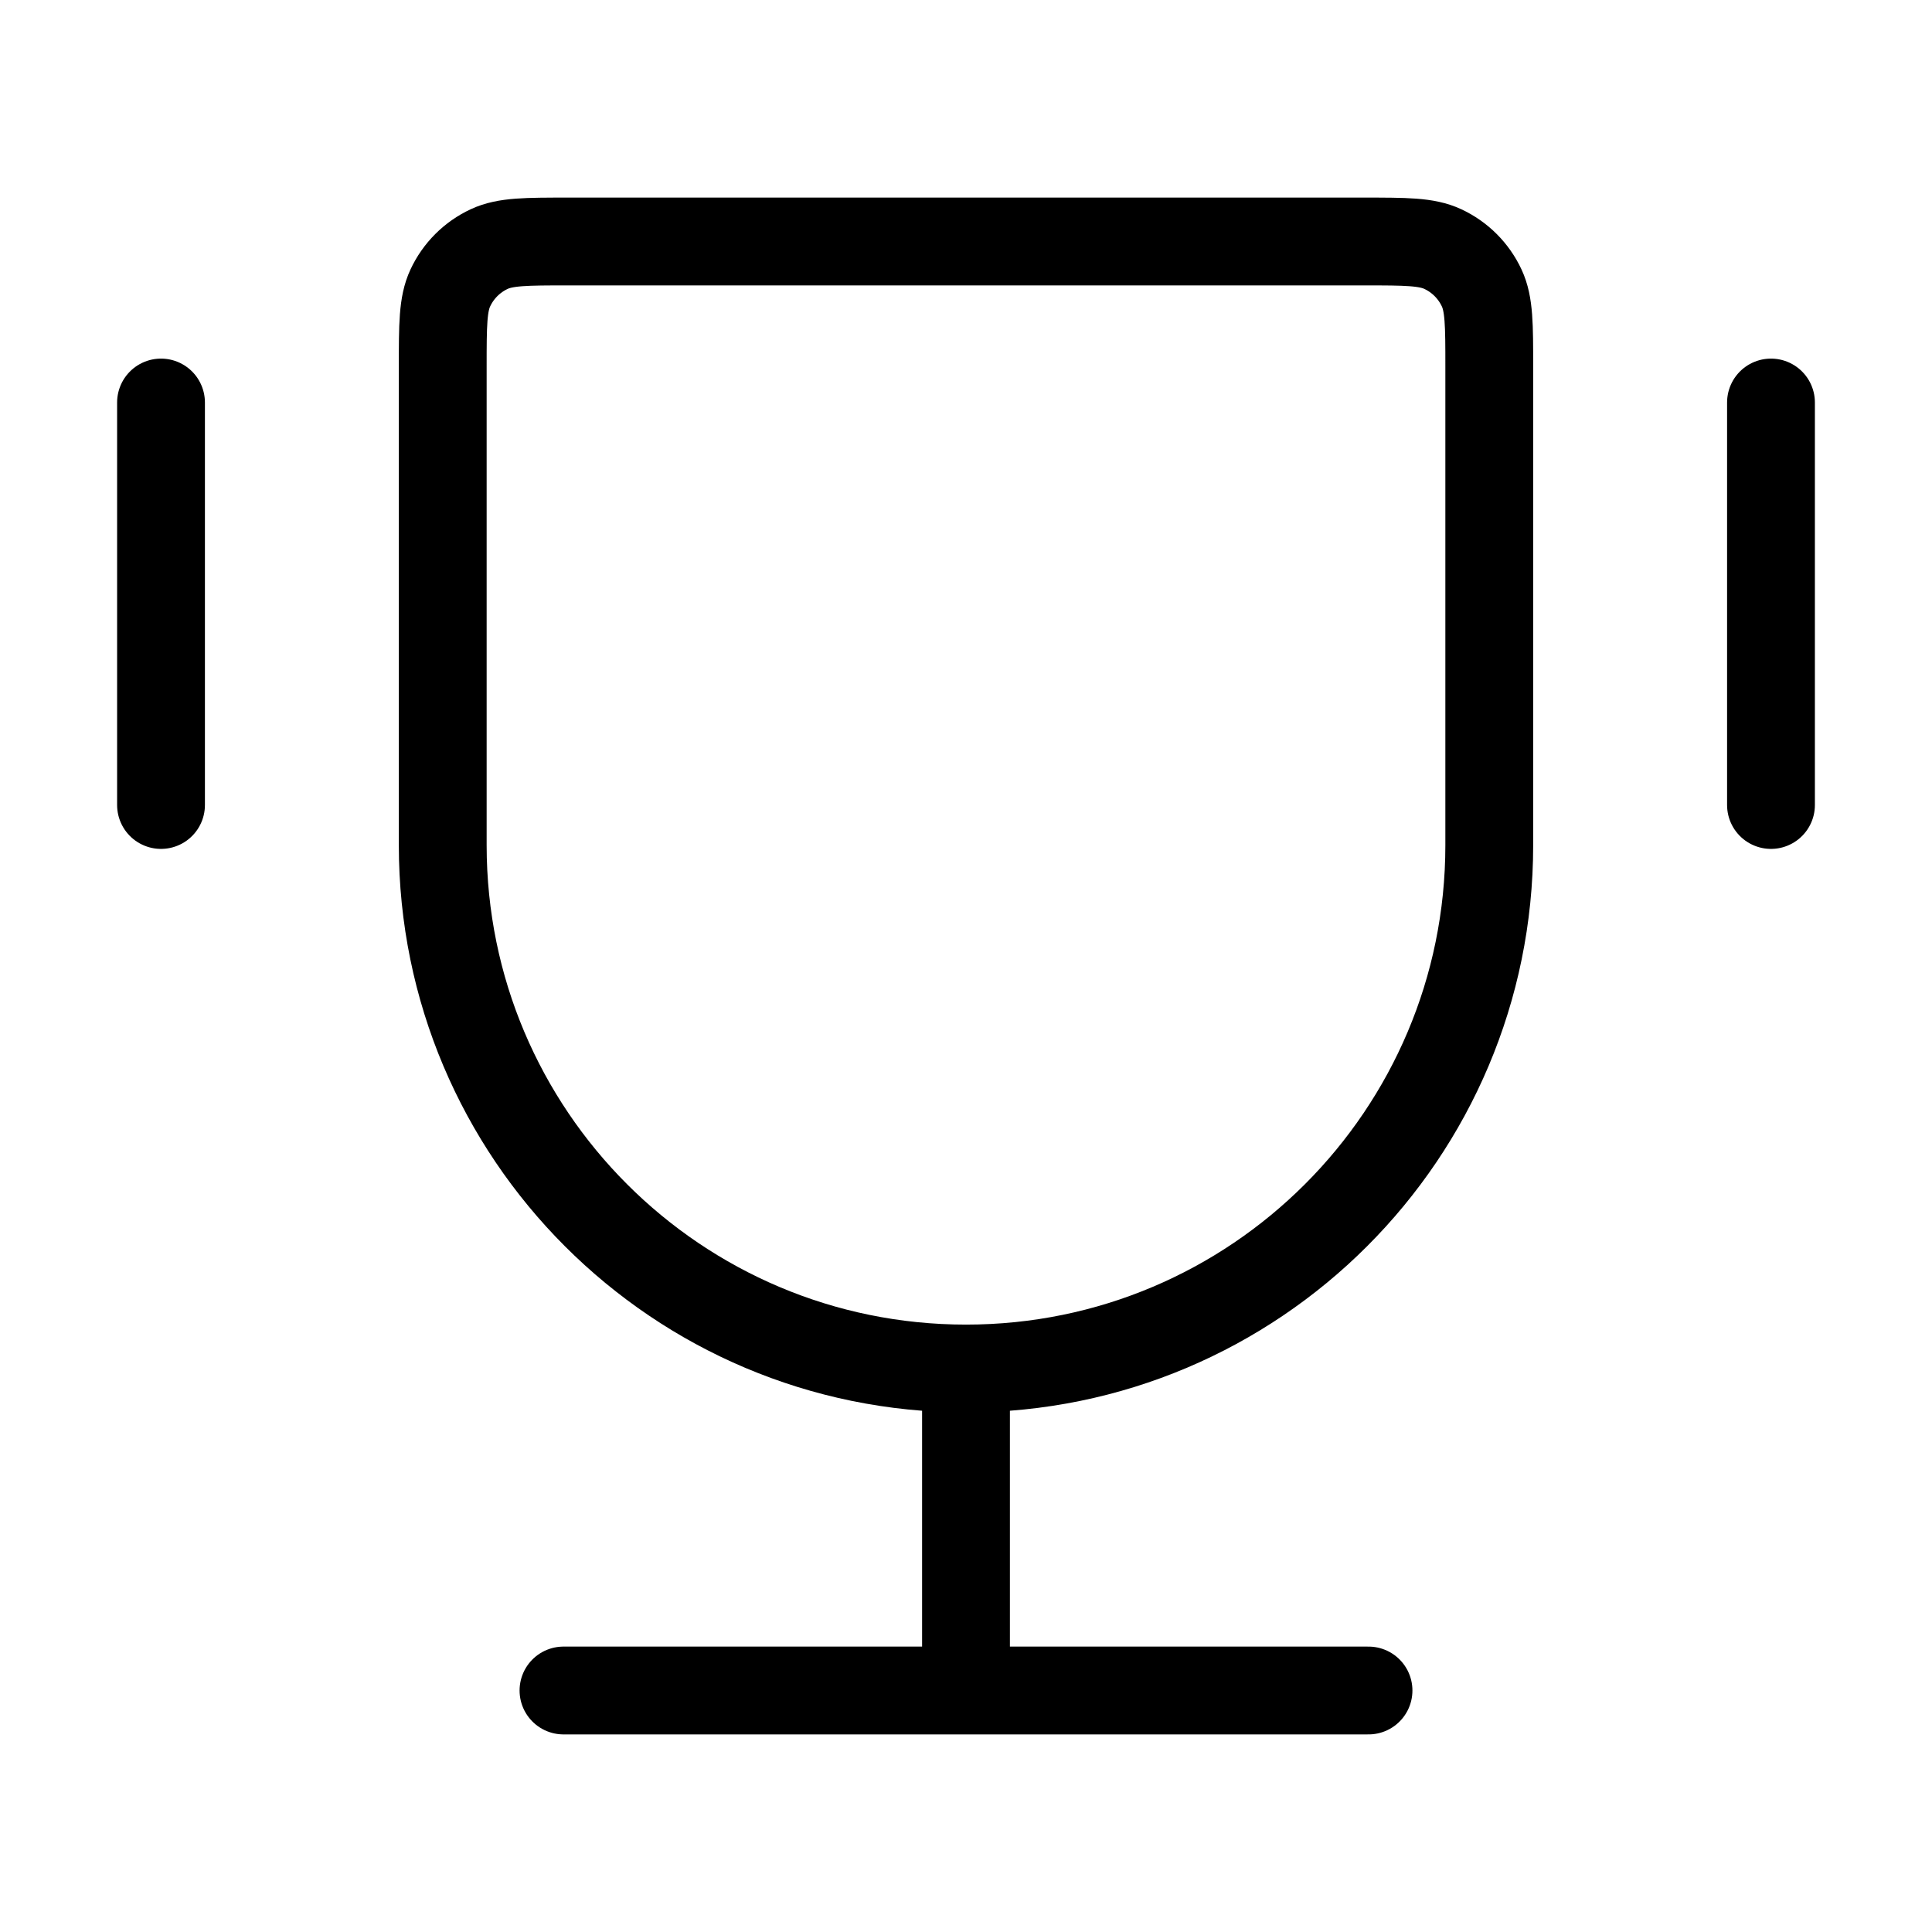
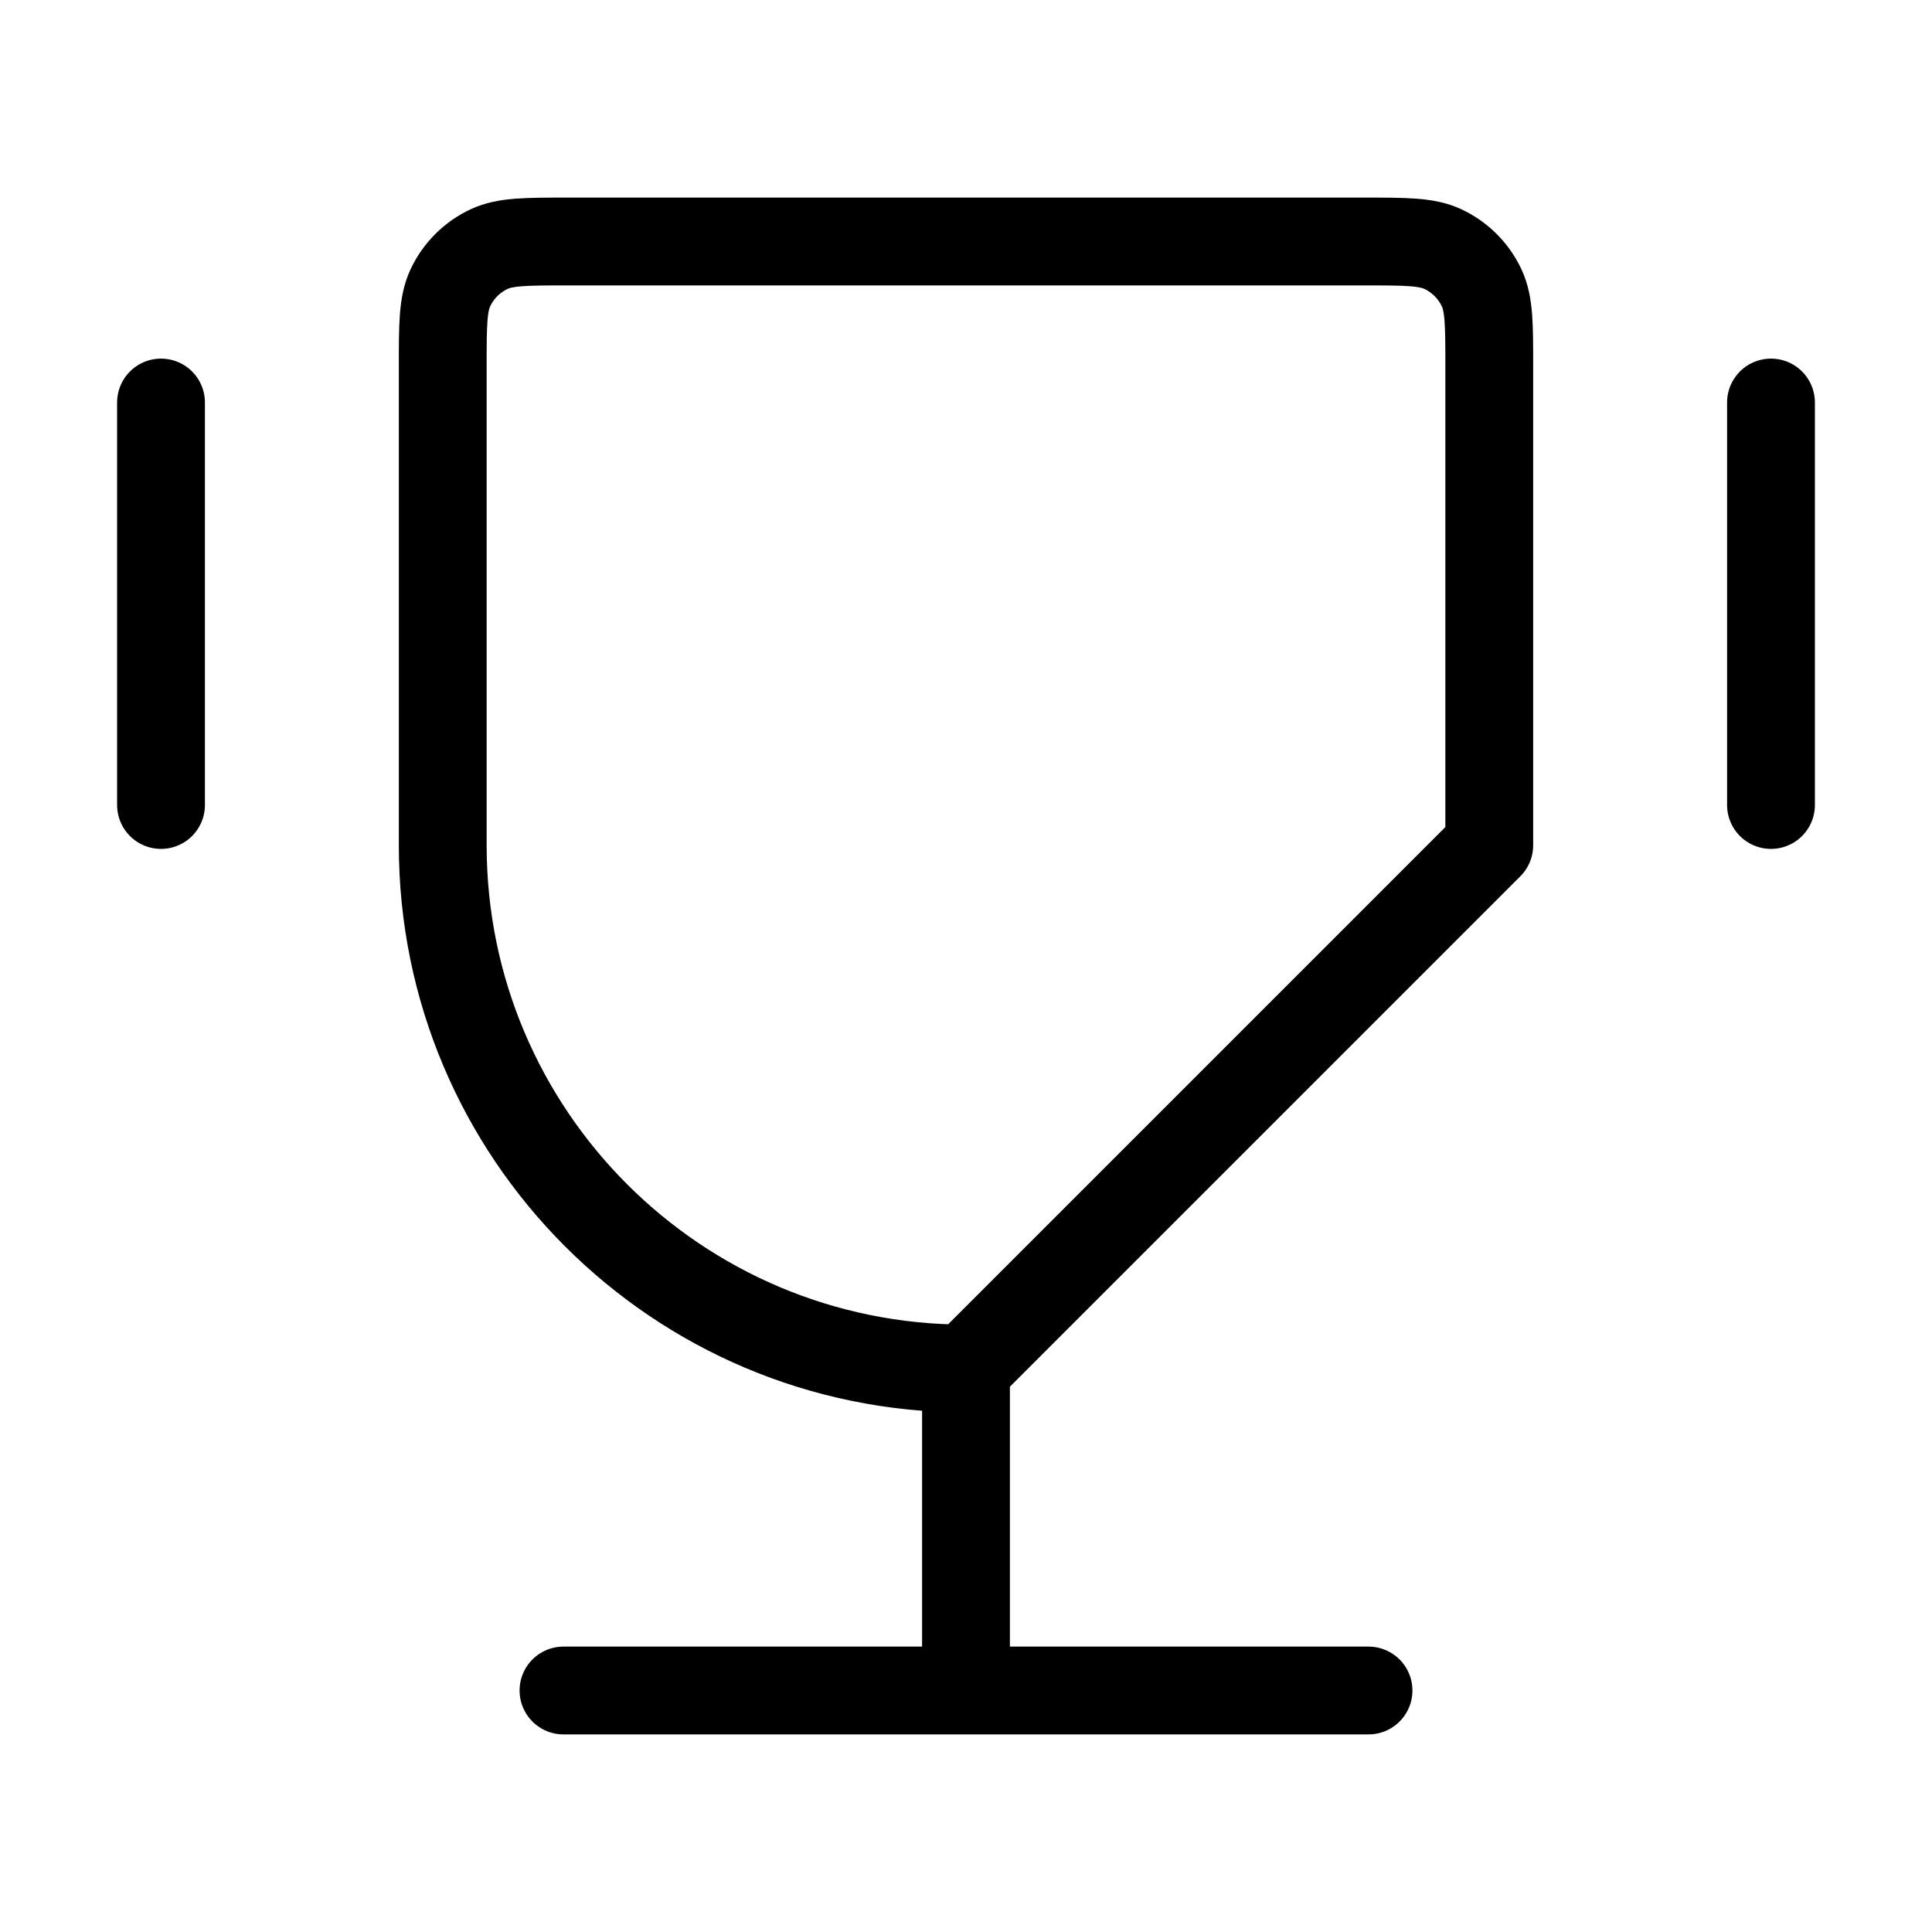
<svg xmlns="http://www.w3.org/2000/svg" width="44" height="44" viewBox="0 0 44 44" fill="none">
-   <path d="M22 31.167C15.419 31.167 10.083 25.831 10.083 19.25V8.352C10.083 7.402 10.083 6.927 10.255 6.559C10.437 6.168 10.751 5.854 11.142 5.672C11.51 5.5 11.985 5.5 12.935 5.5H31.065C32.015 5.5 32.49 5.5 32.858 5.672C33.249 5.854 33.563 6.168 33.745 6.559C33.917 6.927 33.917 7.402 33.917 8.352V19.25C33.917 25.831 28.581 31.167 22 31.167ZM22 31.167V38.5M31.167 38.5H12.833M40.333 9.167V18.333M3.667 9.167V18.333" stroke="black" stroke-width="2" stroke-linecap="round" stroke-linejoin="round" />
+   <path d="M22 31.167C15.419 31.167 10.083 25.831 10.083 19.25V8.352C10.083 7.402 10.083 6.927 10.255 6.559C10.437 6.168 10.751 5.854 11.142 5.672C11.51 5.5 11.985 5.5 12.935 5.5H31.065C32.015 5.5 32.49 5.5 32.858 5.672C33.249 5.854 33.563 6.168 33.745 6.559C33.917 6.927 33.917 7.402 33.917 8.352V19.25ZM22 31.167V38.5M31.167 38.5H12.833M40.333 9.167V18.333M3.667 9.167V18.333" stroke="black" stroke-width="2" stroke-linecap="round" stroke-linejoin="round" />
</svg>